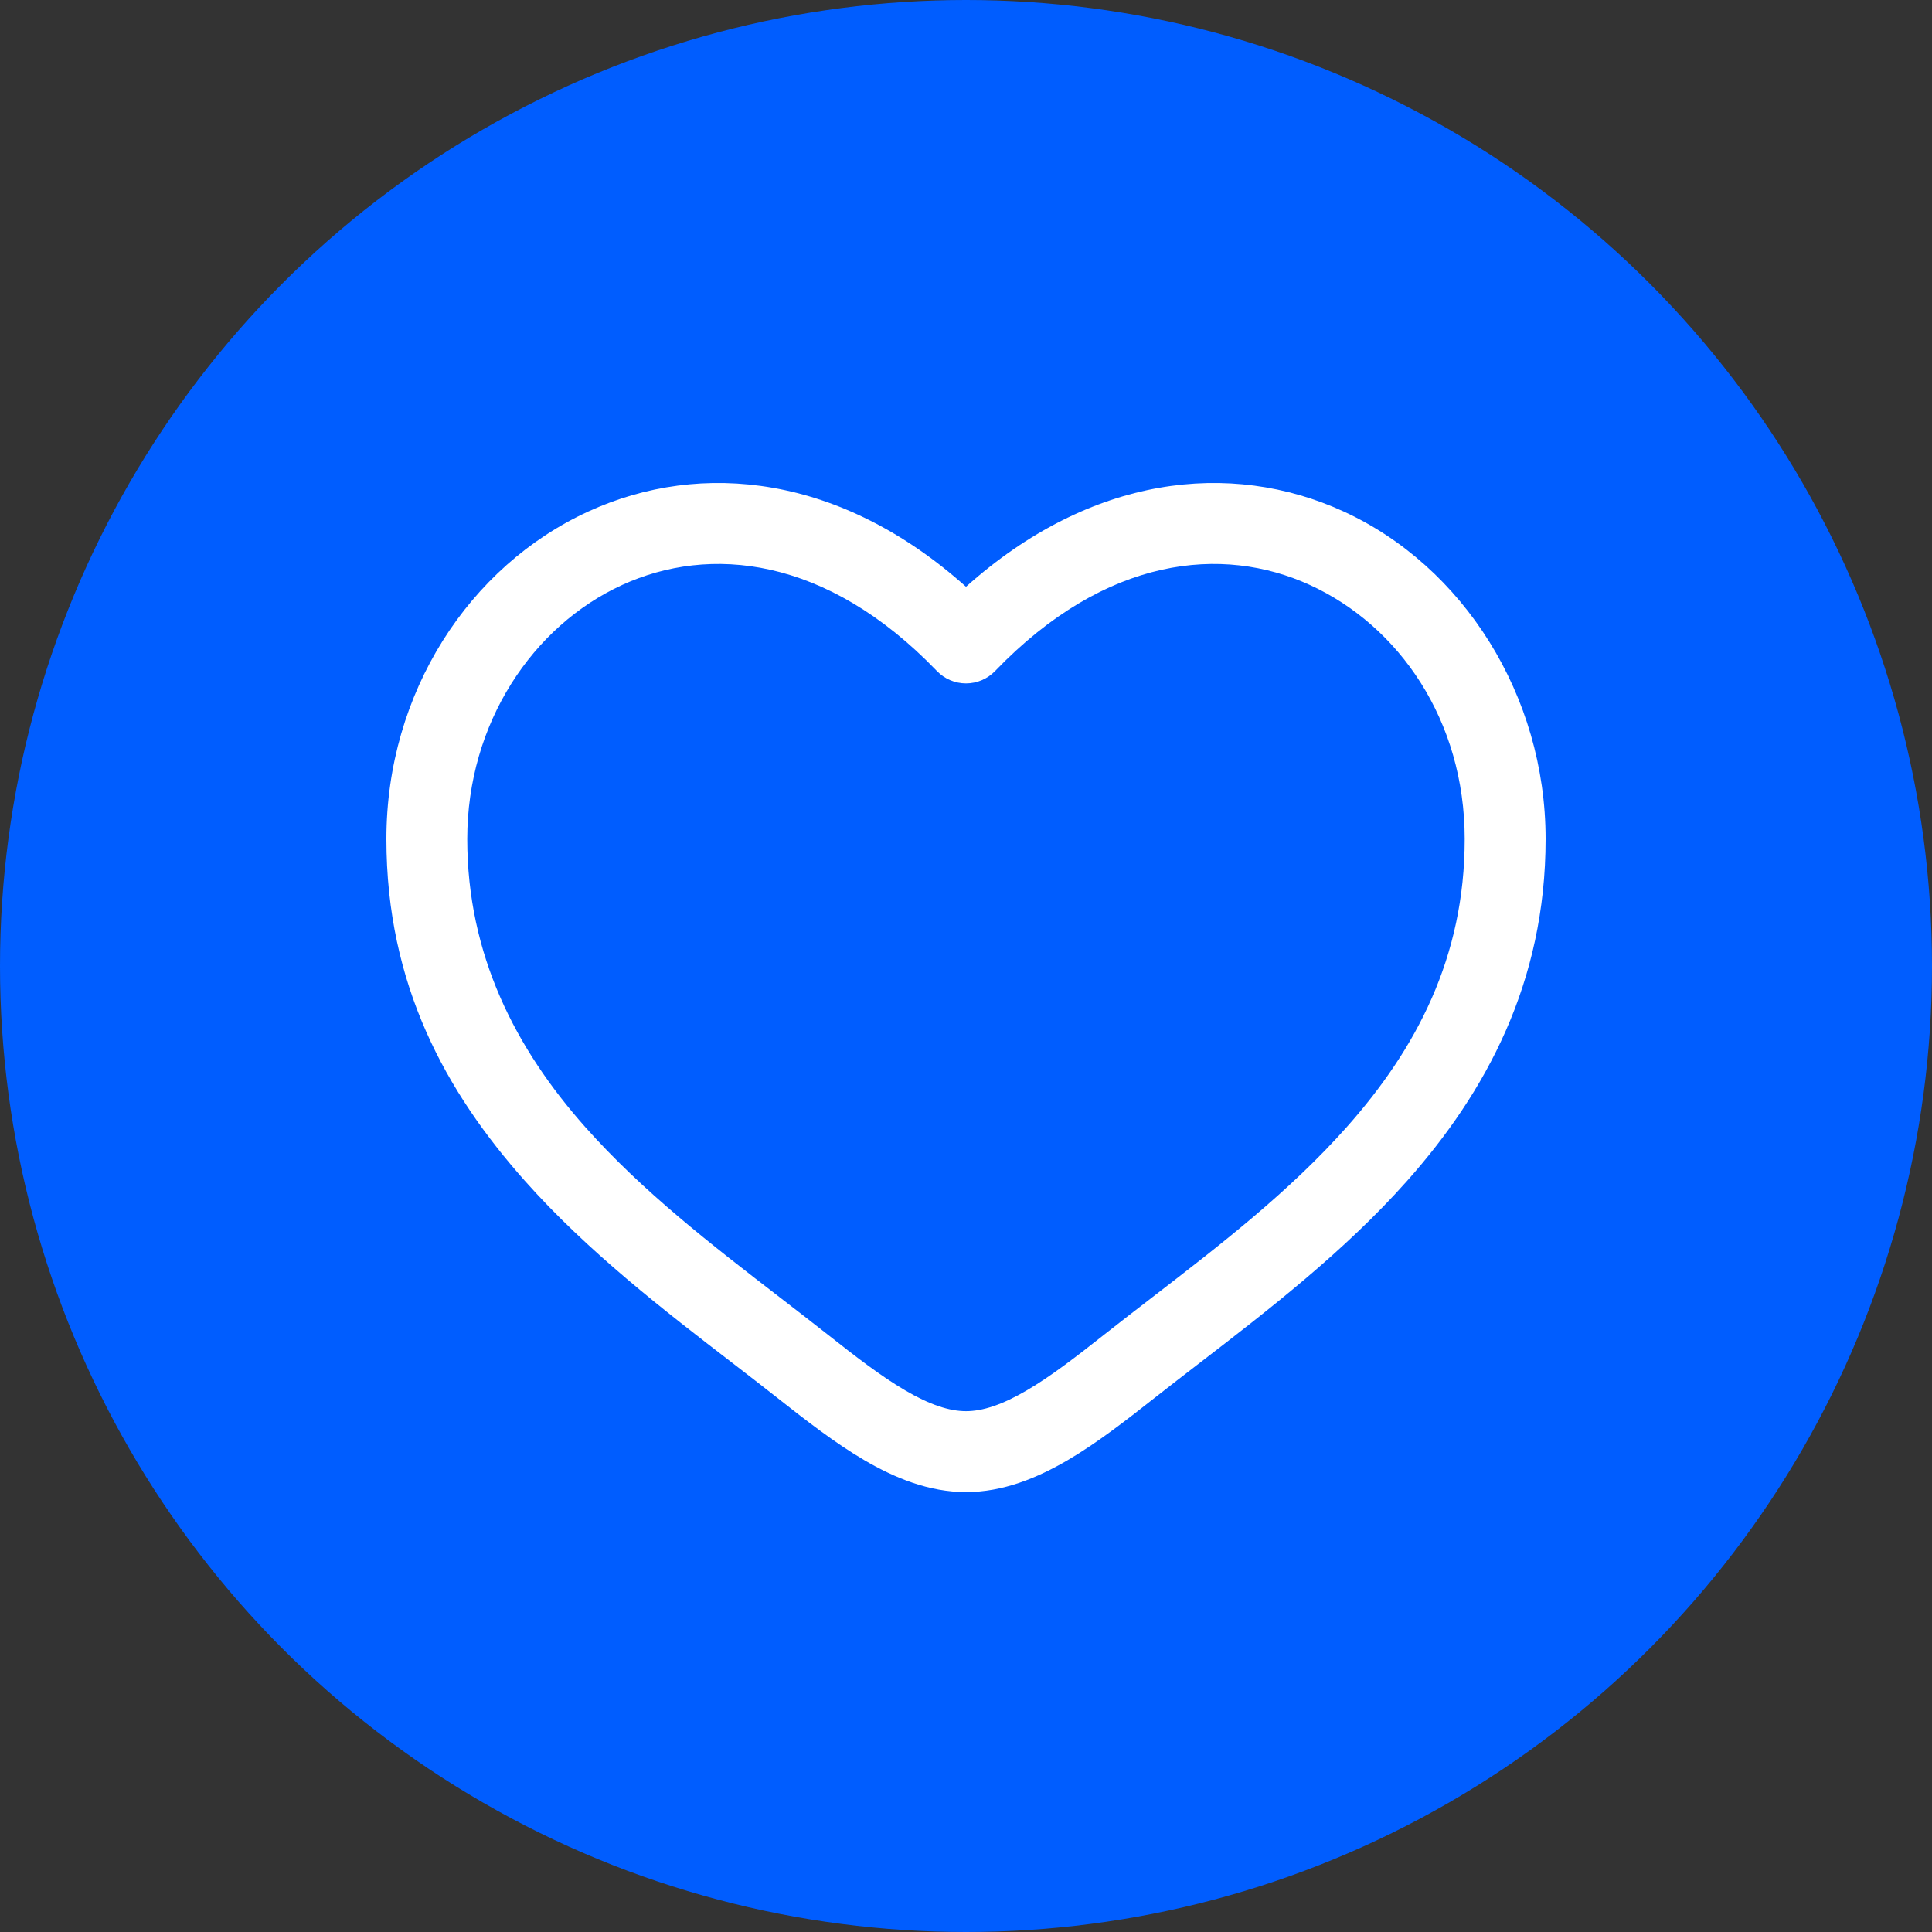
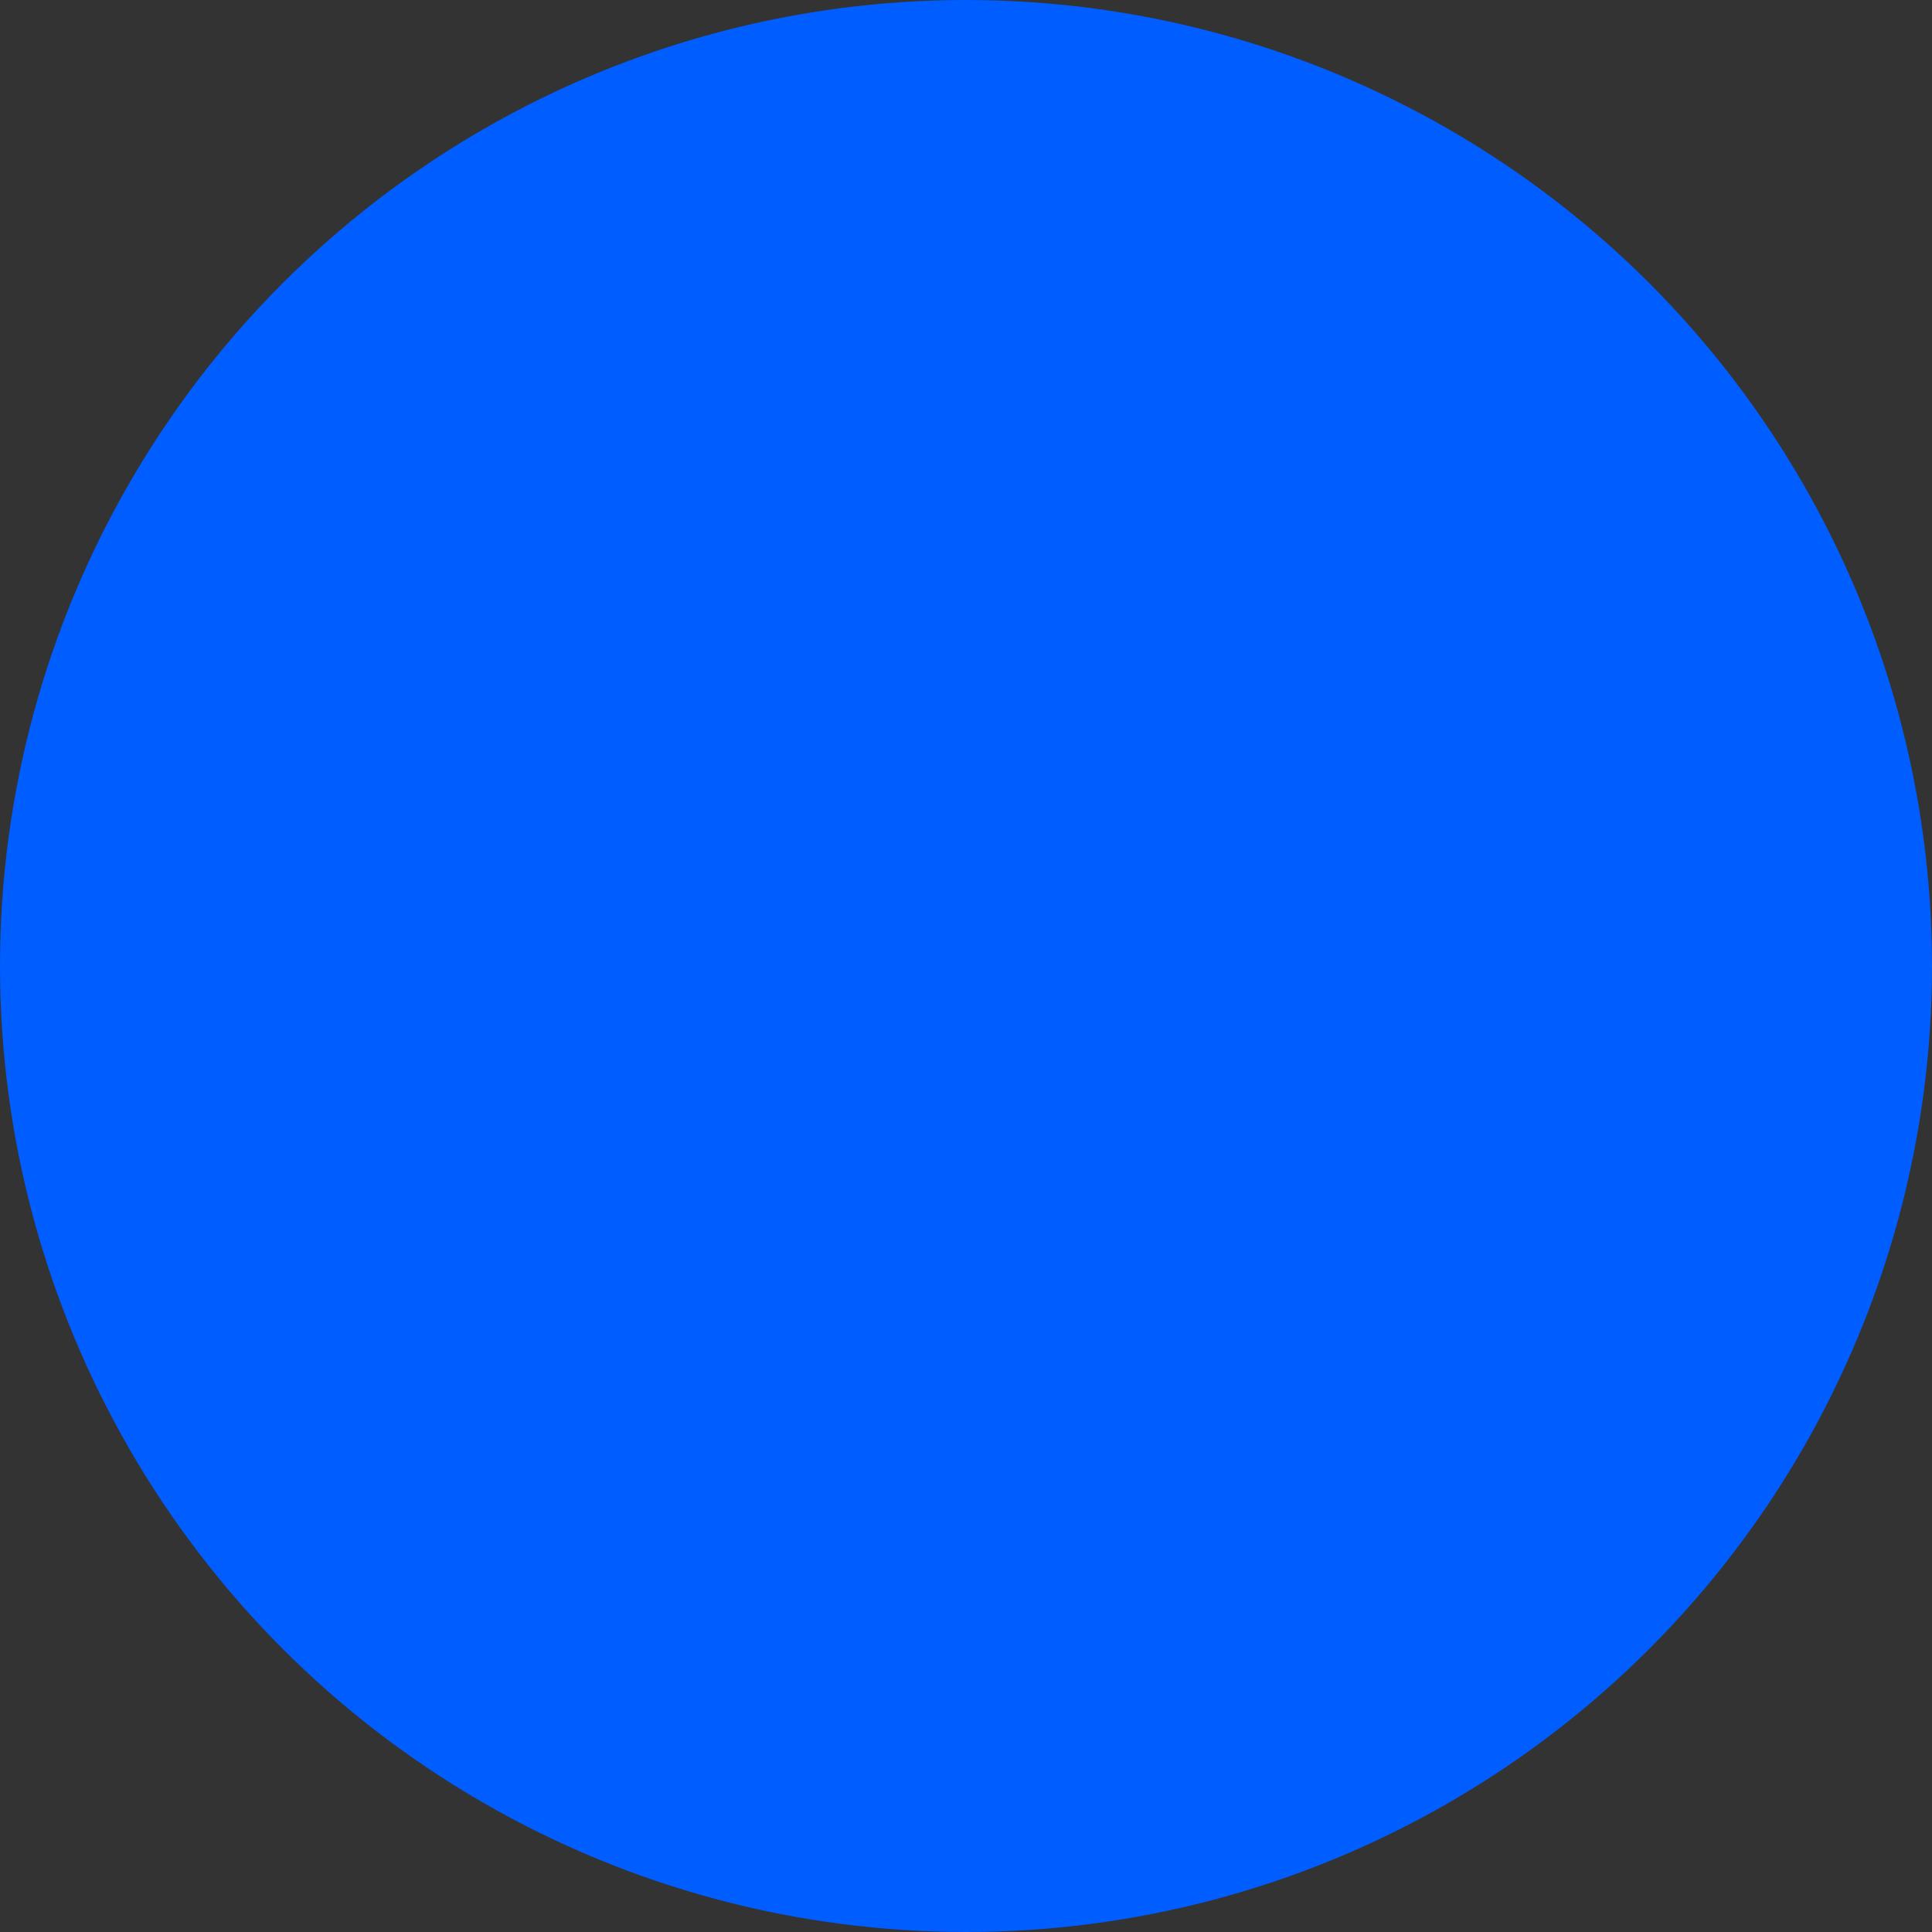
<svg xmlns="http://www.w3.org/2000/svg" width="40" height="40" viewBox="0 0 40 40" fill="none">
  <rect x="0" y="0" width="40" height="40" fill="#333333" stroke="none" />
  <circle cx="20" cy="20" r="20" fill="#005DFF" />
  <g clip-path="url(#clip0_1271_1438)">
-     <path fill-rule="evenodd" clip-rule="evenodd" d="M12.883 12.11C11.031 12.956 9.674 14.97 9.674 17.371C9.674 19.771 10.678 21.714 12.117 23.334C13.303 24.67 14.739 25.777 16.139 26.856C16.471 27.112 16.802 27.367 17.127 27.623C17.714 28.086 18.238 28.492 18.742 28.787C19.247 29.083 19.654 29.217 20 29.217C20.346 29.217 20.752 29.083 21.257 28.787C21.762 28.492 22.286 28.086 22.873 27.623C23.198 27.367 23.528 27.112 23.861 26.856C25.261 25.777 26.697 24.67 27.883 23.334C29.322 21.714 30.325 19.823 30.325 17.371C30.325 14.918 28.969 12.956 27.117 12.11C25.318 11.287 22.9 11.505 20.603 13.892C20.445 14.056 20.228 14.149 20 14.149C19.772 14.149 19.555 14.056 19.397 13.892C17.099 11.505 14.682 11.287 12.883 12.11ZM20 12.148C17.419 9.839 14.529 9.516 12.187 10.587C9.713 11.717 8 14.343 8 17.37C8 20.398 9.239 22.616 10.865 24.446C12.167 25.912 13.76 27.139 15.168 28.222C15.487 28.468 15.796 28.706 16.09 28.938C16.662 29.389 17.276 29.869 17.898 30.233C18.52 30.596 19.229 30.892 20 30.892C20.771 30.892 21.48 30.596 22.102 30.233C22.724 29.869 23.338 29.389 23.91 28.938C24.204 28.706 24.514 28.468 24.833 28.222C26.24 27.139 27.833 25.912 29.135 24.446C30.76 22.616 32 20.346 32 17.37C32 14.395 30.287 11.717 27.813 10.587C25.471 9.516 22.581 9.839 20 12.148Z" fill="white" />
+     <path fill-rule="evenodd" clip-rule="evenodd" d="M12.883 12.11C11.031 12.956 9.674 14.97 9.674 17.371C9.674 19.771 10.678 21.714 12.117 23.334C13.303 24.67 14.739 25.777 16.139 26.856C16.471 27.112 16.802 27.367 17.127 27.623C17.714 28.086 18.238 28.492 18.742 28.787C19.247 29.083 19.654 29.217 20 29.217C20.346 29.217 20.752 29.083 21.257 28.787C21.762 28.492 22.286 28.086 22.873 27.623C23.198 27.367 23.528 27.112 23.861 26.856C25.261 25.777 26.697 24.67 27.883 23.334C29.322 21.714 30.325 19.823 30.325 17.371C30.325 14.918 28.969 12.956 27.117 12.11C25.318 11.287 22.9 11.505 20.603 13.892C20.445 14.056 20.228 14.149 20 14.149C19.772 14.149 19.555 14.056 19.397 13.892C17.099 11.505 14.682 11.287 12.883 12.11ZM20 12.148C17.419 9.839 14.529 9.516 12.187 10.587C9.713 11.717 8 14.343 8 17.37C8 20.398 9.239 22.616 10.865 24.446C12.167 25.912 13.76 27.139 15.168 28.222C15.487 28.468 15.796 28.706 16.09 28.938C16.662 29.389 17.276 29.869 17.898 30.233C18.52 30.596 19.229 30.892 20 30.892C20.771 30.892 21.48 30.596 22.102 30.233C22.724 29.869 23.338 29.389 23.91 28.938C24.204 28.706 24.514 28.468 24.833 28.222C26.24 27.139 27.833 25.912 29.135 24.446C32 14.395 30.287 11.717 27.813 10.587C25.471 9.516 22.581 9.839 20 12.148Z" fill="white" />
  </g>
  <defs>
    <clipPath id="clip0_1271_1438">
-       <rect width="24" height="20.892" fill="white" transform="translate(8 10)" />
-     </clipPath>
+       </clipPath>
  </defs>
</svg>